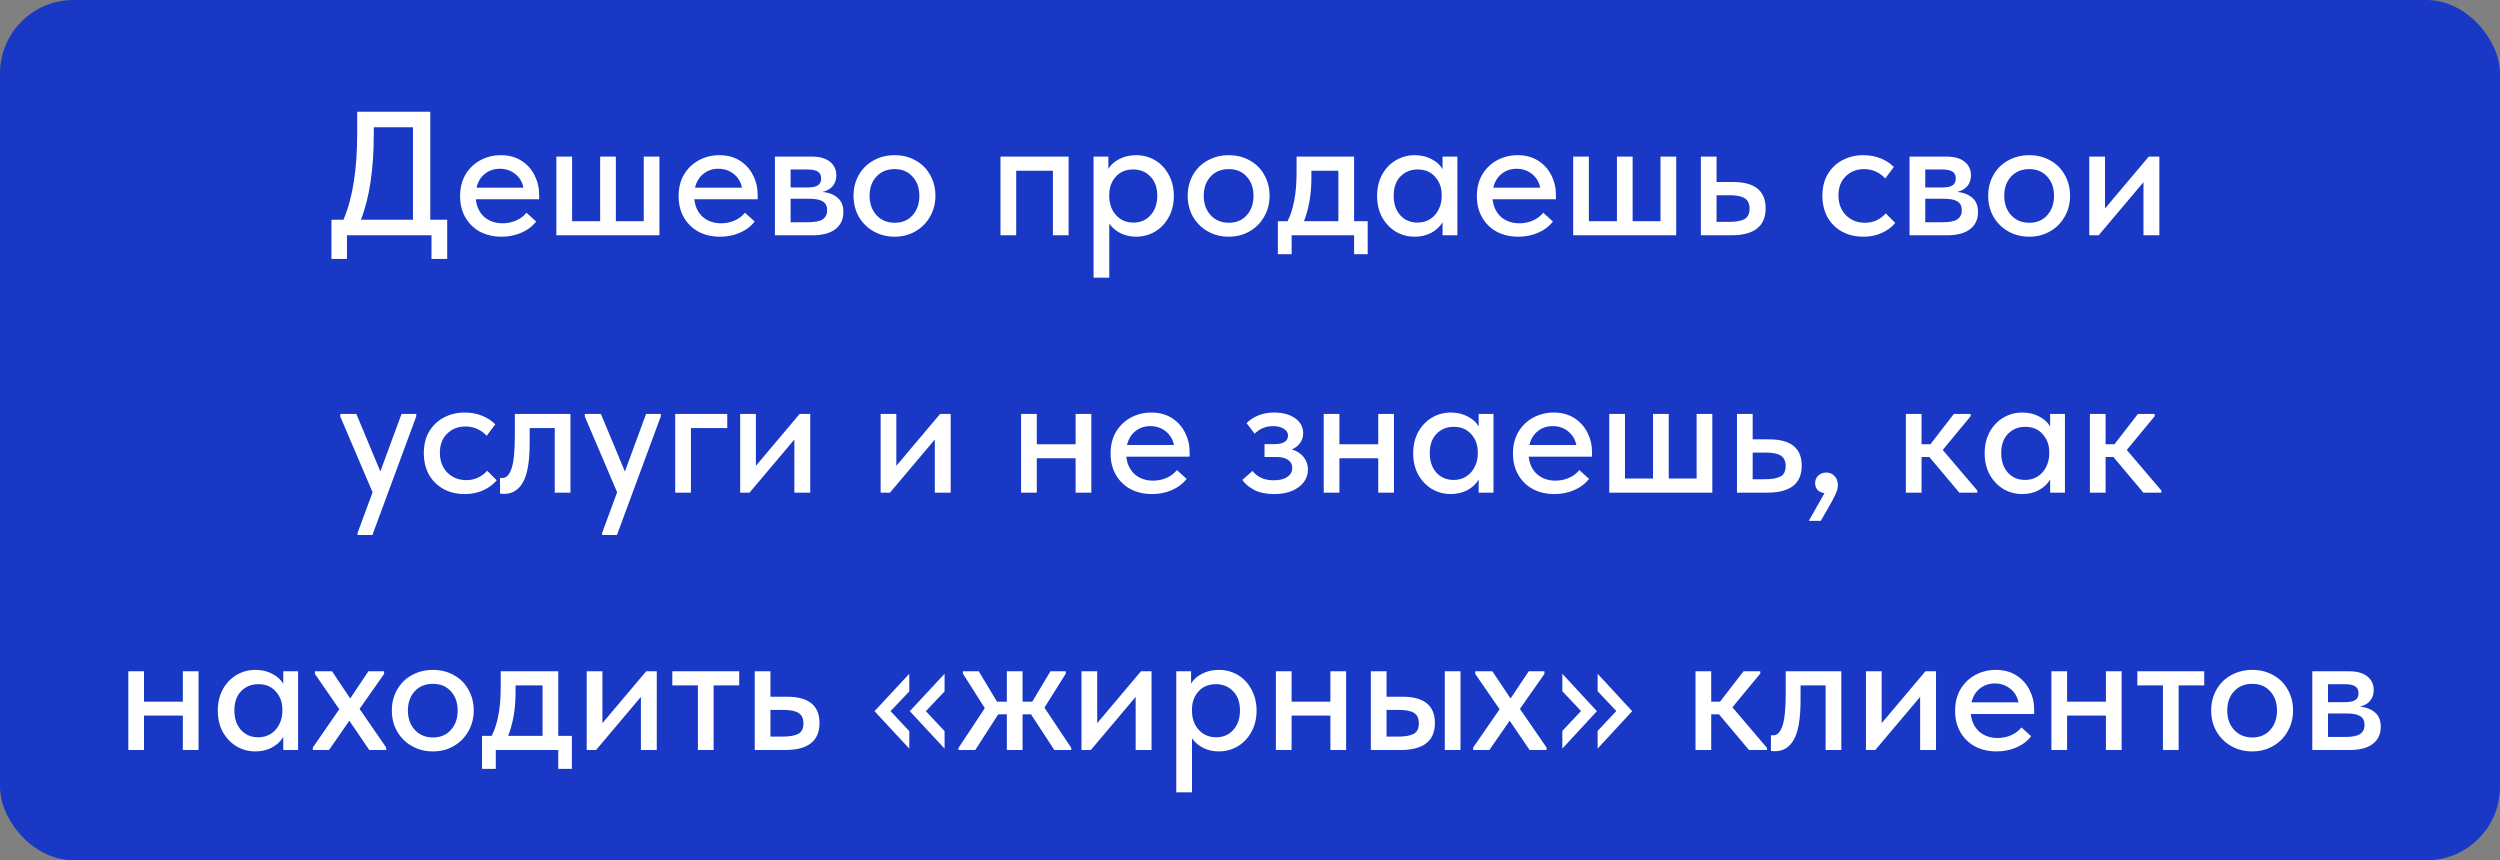
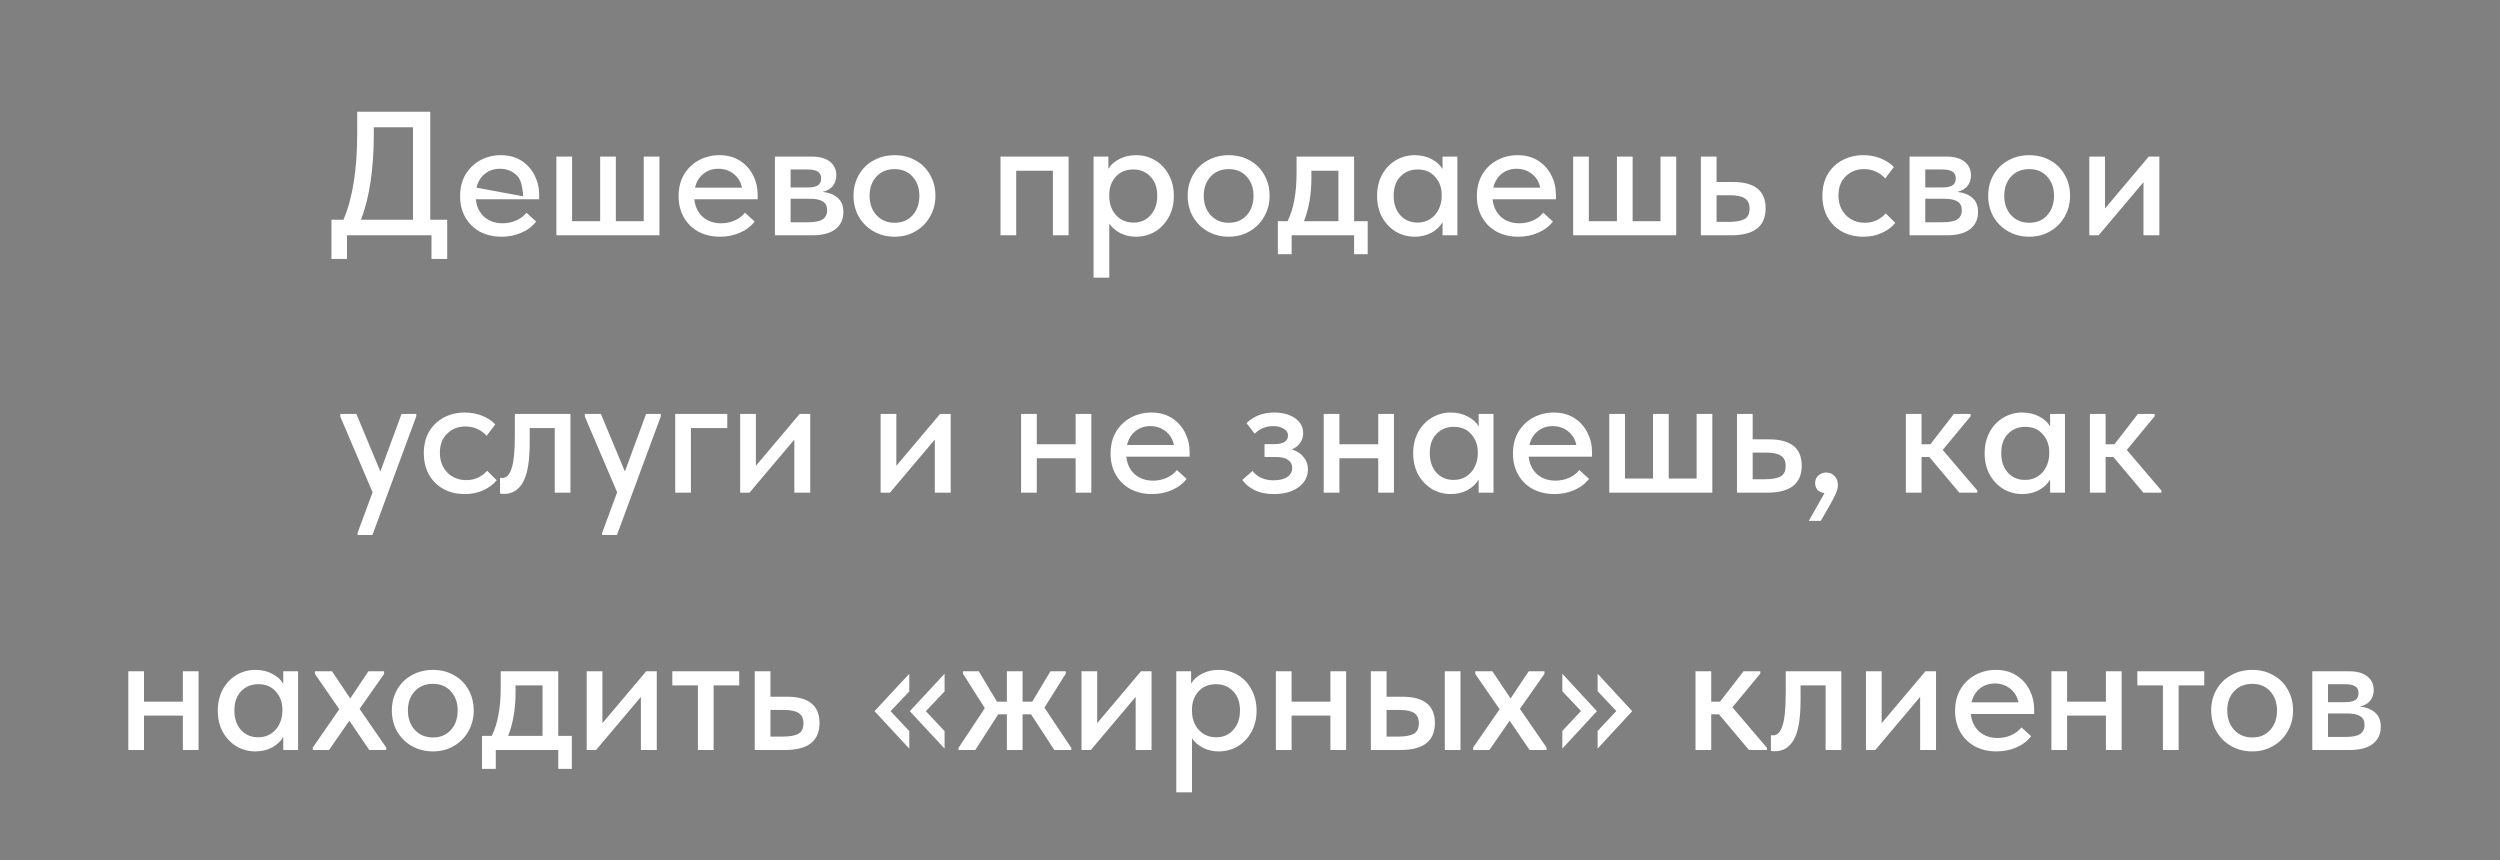
<svg xmlns="http://www.w3.org/2000/svg" width="340" height="117" viewBox="0 0 340 117" fill="none">
  <rect x="0" y="0" width="340" height="117" fill="#808080" stroke="none" />
-   <rect width="340" height="117" rx="10" fill="#1838C5" />
-   <path d="M58.516 29.888H60.82V35.216H58.684V32H47.188V35.216H45.076V29.888H46.708C47.956 26.992 48.58 23.064 48.58 18.104V15.2H58.516V29.888ZM50.836 18.176C50.836 20.576 50.692 22.736 50.404 24.656C50.132 26.576 49.692 28.32 49.084 29.888H56.164V17.312H50.836V18.176ZM73.325 27.104H64.709C64.821 28.112 65.205 28.912 65.861 29.504C66.533 30.08 67.365 30.368 68.357 30.368C69.013 30.368 69.629 30.24 70.205 29.984C70.781 29.728 71.245 29.376 71.597 28.928L72.917 30.128C72.389 30.8 71.709 31.312 70.877 31.664C70.061 32.016 69.173 32.192 68.213 32.192C67.125 32.192 66.149 31.968 65.285 31.52C64.437 31.056 63.773 30.408 63.293 29.576C62.813 28.744 62.573 27.776 62.573 26.672C62.573 25.536 62.821 24.552 63.317 23.72C63.829 22.872 64.509 22.224 65.357 21.776C66.205 21.328 67.125 21.104 68.117 21.104C69.189 21.104 70.117 21.352 70.901 21.848C71.685 22.344 72.285 23.008 72.701 23.84C73.117 24.656 73.325 25.544 73.325 26.504V27.104ZM64.805 25.52H71.189C71.045 24.768 70.677 24.152 70.085 23.672C69.493 23.192 68.789 22.952 67.973 22.952C67.189 22.952 66.509 23.184 65.933 23.648C65.373 24.096 64.997 24.72 64.805 25.52ZM83.756 30.08H87.548V21.296H89.684V32H75.668V21.296H77.804V30.08H81.62V21.296H83.756V30.08ZM103.043 27.104H94.427C94.54 28.112 94.924 28.912 95.579 29.504C96.251 30.08 97.084 30.368 98.076 30.368C98.731 30.368 99.347 30.24 99.924 29.984C100.499 29.728 100.963 29.376 101.315 28.928L102.635 30.128C102.107 30.8 101.427 31.312 100.595 31.664C99.779 32.016 98.891 32.192 97.931 32.192C96.844 32.192 95.868 31.968 95.004 31.52C94.156 31.056 93.492 30.408 93.011 29.576C92.531 28.744 92.291 27.776 92.291 26.672C92.291 25.536 92.54 24.552 93.035 23.72C93.547 22.872 94.228 22.224 95.076 21.776C95.924 21.328 96.844 21.104 97.835 21.104C98.907 21.104 99.835 21.352 100.619 21.848C101.403 22.344 102.003 23.008 102.419 23.84C102.835 24.656 103.043 25.544 103.043 26.504V27.104ZM94.523 25.52H100.907C100.763 24.768 100.395 24.152 99.803 23.672C99.212 23.192 98.507 22.952 97.692 22.952C96.907 22.952 96.228 23.184 95.651 23.648C95.091 24.096 94.716 24.72 94.523 25.52ZM114.699 28.832C114.699 29.84 114.331 30.624 113.595 31.184C112.875 31.728 111.835 32 110.475 32H105.387V21.296H110.403C111.475 21.296 112.299 21.528 112.875 21.992C113.451 22.456 113.739 23.072 113.739 23.84C113.739 24.432 113.571 24.928 113.235 25.328C112.899 25.712 112.443 25.968 111.867 26.096C112.747 26.192 113.435 26.464 113.931 26.912C114.443 27.344 114.699 27.984 114.699 28.832ZM109.779 23.048H107.523V25.496H109.803C110.427 25.496 110.891 25.408 111.195 25.232C111.515 25.04 111.675 24.72 111.675 24.272C111.675 23.84 111.523 23.528 111.219 23.336C110.915 23.144 110.435 23.048 109.779 23.048ZM109.923 30.224C110.819 30.224 111.467 30.096 111.867 29.84C112.283 29.568 112.491 29.152 112.491 28.592C112.491 28.032 112.291 27.632 111.891 27.392C111.507 27.152 110.915 27.032 110.115 27.032H107.523V30.224H109.923ZM116.081 26.624C116.081 25.568 116.321 24.624 116.801 23.792C117.281 22.944 117.945 22.288 118.793 21.824C119.657 21.344 120.617 21.104 121.673 21.104C122.729 21.104 123.681 21.344 124.529 21.824C125.377 22.288 126.033 22.944 126.497 23.792C126.977 24.624 127.217 25.568 127.217 26.624C127.217 27.68 126.969 28.632 126.473 29.48C125.993 30.328 125.329 30.992 124.481 31.472C123.649 31.952 122.713 32.192 121.673 32.192C120.617 32.192 119.665 31.952 118.817 31.472C117.969 30.992 117.297 30.328 116.801 29.48C116.321 28.632 116.081 27.68 116.081 26.624ZM125.033 26.624C125.033 25.552 124.721 24.68 124.097 24.008C123.489 23.336 122.681 23 121.673 23C120.649 23 119.825 23.336 119.201 24.008C118.577 24.68 118.265 25.552 118.265 26.624C118.265 27.696 118.577 28.576 119.201 29.264C119.841 29.952 120.665 30.296 121.673 30.296C122.681 30.296 123.489 29.96 124.097 29.288C124.721 28.6 125.033 27.712 125.033 26.624ZM138.203 32H136.067V21.296H145.331V32H143.195V23.216H138.203V32ZM159.644 26.648C159.644 27.752 159.404 28.728 158.924 29.576C158.46 30.408 157.836 31.056 157.052 31.52C156.268 31.968 155.42 32.192 154.508 32.192C153.74 32.192 153.028 32.032 152.372 31.712C151.732 31.376 151.228 30.944 150.86 30.416V37.76H148.724V21.296H150.74V22.976C151.028 22.448 151.508 22.008 152.18 21.656C152.852 21.288 153.628 21.104 154.508 21.104C155.452 21.104 156.316 21.336 157.1 21.8C157.884 22.264 158.5 22.92 158.948 23.768C159.412 24.6 159.644 25.56 159.644 26.648ZM157.388 26.624C157.388 25.504 157.076 24.632 156.452 24.008C155.844 23.368 155.068 23.048 154.124 23.048C153.116 23.048 152.316 23.384 151.724 24.056C151.148 24.712 150.86 25.52 150.86 26.48V26.72C150.86 27.344 150.988 27.928 151.244 28.472C151.516 29.016 151.9 29.456 152.396 29.792C152.908 30.112 153.492 30.272 154.148 30.272C155.108 30.272 155.884 29.936 156.476 29.264C157.084 28.592 157.388 27.712 157.388 26.624ZM161.526 26.624C161.526 25.568 161.766 24.624 162.246 23.792C162.726 22.944 163.39 22.288 164.238 21.824C165.102 21.344 166.062 21.104 167.118 21.104C168.174 21.104 169.126 21.344 169.974 21.824C170.822 22.288 171.478 22.944 171.942 23.792C172.422 24.624 172.662 25.568 172.662 26.624C172.662 27.68 172.414 28.632 171.918 29.48C171.438 30.328 170.774 30.992 169.926 31.472C169.094 31.952 168.158 32.192 167.118 32.192C166.062 32.192 165.11 31.952 164.262 31.472C163.414 30.992 162.742 30.328 162.246 29.48C161.766 28.632 161.526 27.68 161.526 26.624ZM170.478 26.624C170.478 25.552 170.166 24.68 169.542 24.008C168.934 23.336 168.126 23 167.118 23C166.094 23 165.27 23.336 164.646 24.008C164.022 24.68 163.71 25.552 163.71 26.624C163.71 27.696 164.022 28.576 164.646 29.264C165.286 29.952 166.11 30.296 167.118 30.296C168.126 30.296 168.934 29.96 169.542 29.288C170.166 28.6 170.478 27.712 170.478 26.624ZM184.158 30.08H186.006V34.568H184.158V32H175.662V34.568H173.79V30.08H175.11C175.526 29.248 175.83 28.296 176.022 27.224C176.23 26.152 176.334 24.88 176.334 23.408V21.296H184.158V30.08ZM178.35 24.2C178.35 26.408 178.014 28.368 177.342 30.08H182.022V23.216H178.35V24.2ZM196.188 21.296H198.204V32H196.188V30.224C195.836 30.816 195.324 31.296 194.652 31.664C193.98 32.016 193.228 32.192 192.396 32.192C191.484 32.192 190.636 31.968 189.852 31.52C189.084 31.056 188.46 30.408 187.98 29.576C187.516 28.728 187.284 27.752 187.284 26.648C187.284 25.56 187.508 24.6 187.956 23.768C188.42 22.92 189.044 22.264 189.828 21.8C190.612 21.336 191.468 21.104 192.396 21.104C193.276 21.104 194.052 21.288 194.724 21.656C195.396 22.008 195.884 22.456 196.188 23V21.296ZM196.068 26.72V26.48C196.068 25.52 195.772 24.712 195.18 24.056C194.604 23.384 193.812 23.048 192.804 23.048C191.86 23.048 191.076 23.368 190.452 24.008C189.844 24.632 189.54 25.504 189.54 26.624C189.54 27.712 189.836 28.592 190.428 29.264C191.036 29.936 191.82 30.272 192.78 30.272C193.436 30.272 194.012 30.112 194.508 29.792C195.02 29.456 195.404 29.016 195.66 28.472C195.932 27.928 196.068 27.344 196.068 26.72ZM211.606 27.104H202.99C203.102 28.112 203.486 28.912 204.142 29.504C204.814 30.08 205.646 30.368 206.638 30.368C207.294 30.368 207.91 30.24 208.486 29.984C209.062 29.728 209.526 29.376 209.878 28.928L211.198 30.128C210.67 30.8 209.99 31.312 209.158 31.664C208.342 32.016 207.454 32.192 206.494 32.192C205.406 32.192 204.43 31.968 203.566 31.52C202.718 31.056 202.054 30.408 201.574 29.576C201.094 28.744 200.854 27.776 200.854 26.672C200.854 25.536 201.102 24.552 201.598 23.72C202.11 22.872 202.79 22.224 203.638 21.776C204.486 21.328 205.406 21.104 206.398 21.104C207.47 21.104 208.398 21.352 209.182 21.848C209.966 22.344 210.566 23.008 210.982 23.84C211.398 24.656 211.606 25.544 211.606 26.504V27.104ZM203.086 25.52H209.47C209.326 24.768 208.958 24.152 208.366 23.672C207.774 23.192 207.07 22.952 206.254 22.952C205.47 22.952 204.79 23.184 204.214 23.648C203.654 24.096 203.278 24.72 203.086 25.52ZM222.038 30.08H225.83V21.296H227.966V32H213.95V21.296H216.086V30.08H219.902V21.296H222.038V30.08ZM231.317 32V21.296H233.453V24.752H235.685C238.645 24.752 240.125 25.944 240.125 28.328C240.125 30.776 238.565 32 235.445 32H231.317ZM235.133 30.176C236.045 30.176 236.741 30.056 237.221 29.816C237.701 29.56 237.941 29.08 237.941 28.376C237.941 27.704 237.717 27.232 237.269 26.96C236.837 26.688 236.173 26.552 235.277 26.552H233.453V30.176H235.133ZM247.846 26.624C247.846 25.504 248.086 24.528 248.566 23.696C249.062 22.864 249.734 22.224 250.582 21.776C251.43 21.328 252.374 21.104 253.414 21.104C254.262 21.104 255.046 21.248 255.766 21.536C256.486 21.824 257.086 22.216 257.566 22.712L256.39 24.272C256.038 23.872 255.614 23.56 255.118 23.336C254.622 23.112 254.086 23 253.51 23C252.502 23 251.67 23.328 251.014 23.984C250.358 24.624 250.03 25.488 250.03 26.576C250.03 27.664 250.366 28.56 251.038 29.264C251.726 29.952 252.59 30.296 253.63 30.296C254.206 30.296 254.734 30.184 255.214 29.96C255.71 29.72 256.126 29.408 256.462 29.024L257.758 30.32C257.278 30.896 256.662 31.352 255.91 31.688C255.174 32.024 254.342 32.192 253.414 32.192C252.294 32.192 251.31 31.952 250.462 31.472C249.63 30.992 248.982 30.336 248.518 29.504C248.07 28.656 247.846 27.696 247.846 26.624ZM269.012 28.832C269.012 29.84 268.644 30.624 267.908 31.184C267.188 31.728 266.148 32 264.788 32H259.7V21.296H264.716C265.788 21.296 266.612 21.528 267.188 21.992C267.764 22.456 268.052 23.072 268.052 23.84C268.052 24.432 267.884 24.928 267.548 25.328C267.212 25.712 266.756 25.968 266.18 26.096C267.06 26.192 267.748 26.464 268.244 26.912C268.756 27.344 269.012 27.984 269.012 28.832ZM264.092 23.048H261.836V25.496H264.116C264.74 25.496 265.204 25.408 265.508 25.232C265.828 25.04 265.988 24.72 265.988 24.272C265.988 23.84 265.836 23.528 265.532 23.336C265.228 23.144 264.748 23.048 264.092 23.048ZM264.236 30.224C265.132 30.224 265.78 30.096 266.18 29.84C266.596 29.568 266.804 29.152 266.804 28.592C266.804 28.032 266.604 27.632 266.204 27.392C265.82 27.152 265.228 27.032 264.428 27.032H261.836V30.224H264.236ZM270.393 26.624C270.393 25.568 270.633 24.624 271.113 23.792C271.593 22.944 272.257 22.288 273.105 21.824C273.969 21.344 274.929 21.104 275.985 21.104C277.041 21.104 277.993 21.344 278.841 21.824C279.689 22.288 280.345 22.944 280.809 23.792C281.289 24.624 281.529 25.568 281.529 26.624C281.529 27.68 281.281 28.632 280.785 29.48C280.305 30.328 279.641 30.992 278.793 31.472C277.961 31.952 277.025 32.192 275.985 32.192C274.929 32.192 273.977 31.952 273.129 31.472C272.281 30.992 271.609 30.328 271.113 29.48C270.633 28.632 270.393 27.68 270.393 26.624ZM279.345 26.624C279.345 25.552 279.033 24.68 278.409 24.008C277.801 23.336 276.993 23 275.985 23C274.961 23 274.137 23.336 273.513 24.008C272.889 24.68 272.577 25.552 272.577 26.624C272.577 27.696 272.889 28.576 273.513 29.264C274.153 29.952 274.977 30.296 275.985 30.296C276.993 30.296 277.801 29.96 278.409 29.288C279.033 28.6 279.345 27.712 279.345 26.624ZM286.281 28.352L292.233 21.296H293.673V32H291.513V24.776L285.417 32H284.145V21.296H286.281V28.352ZM51.728 64.12L54.608 56.296H56.624L56.6 56.656L50.648 72.76H48.632V72.472L50.672 66.952L46.28 56.656V56.296H48.464L51.728 64.12ZM57.639 61.624C57.639 60.504 57.879 59.528 58.359 58.696C58.855 57.864 59.527 57.224 60.375 56.776C61.223 56.328 62.167 56.104 63.207 56.104C64.055 56.104 64.839 56.248 65.559 56.536C66.279 56.824 66.879 57.216 67.359 57.712L66.183 59.272C65.831 58.872 65.407 58.56 64.911 58.336C64.415 58.112 63.879 58 63.303 58C62.295 58 61.463 58.328 60.807 58.984C60.151 59.624 59.823 60.488 59.823 61.576C59.823 62.664 60.159 63.56 60.831 64.264C61.519 64.952 62.383 65.296 63.423 65.296C63.999 65.296 64.527 65.184 65.007 64.96C65.503 64.72 65.919 64.408 66.255 64.024L67.551 65.32C67.071 65.896 66.455 66.352 65.703 66.688C64.967 67.024 64.135 67.192 63.207 67.192C62.087 67.192 61.103 66.952 60.255 66.472C59.423 65.992 58.775 65.336 58.311 64.504C57.863 63.656 57.639 62.696 57.639 61.624ZM68.004 67.12V64.984C68.085 65 68.189 65.008 68.317 65.008C68.861 65.008 69.276 64.584 69.564 63.736C69.868 62.888 70.02 61.368 70.02 59.176V56.296H77.581V67H75.445V58.216H72.037V60.208C72.037 62.736 71.733 64.528 71.124 65.584C70.532 66.64 69.677 67.168 68.556 67.168C68.349 67.168 68.165 67.152 68.004 67.12ZM84.986 64.12L87.866 56.296H89.882L89.858 56.656L83.906 72.76H81.89V72.472L83.93 66.952L79.538 56.656V56.296H81.722L84.986 64.12ZM93.964 67H91.828V56.296H98.908V58.216H93.964V67ZM102.8 63.352L108.752 56.296H110.192V67H108.032V59.776L101.936 67H100.664V56.296H102.8V63.352ZM121.902 63.352L127.854 56.296H129.294V67H127.134V59.776L121.038 67H119.766V56.296H121.902V63.352ZM146.284 56.296H148.42V67H146.284V62.32H141.004V67H138.868V56.296H141.004V60.424H146.284V56.296ZM161.79 62.104H153.174C153.286 63.112 153.67 63.912 154.326 64.504C154.998 65.08 155.83 65.368 156.822 65.368C157.478 65.368 158.094 65.24 158.67 64.984C159.246 64.728 159.71 64.376 160.062 63.928L161.382 65.128C160.854 65.8 160.174 66.312 159.342 66.664C158.526 67.016 157.638 67.192 156.678 67.192C155.59 67.192 154.614 66.968 153.75 66.52C152.902 66.056 152.238 65.408 151.758 64.576C151.278 63.744 151.038 62.776 151.038 61.672C151.038 60.536 151.286 59.552 151.782 58.72C152.294 57.872 152.974 57.224 153.822 56.776C154.67 56.328 155.59 56.104 156.582 56.104C157.654 56.104 158.582 56.352 159.366 56.848C160.15 57.344 160.75 58.008 161.166 58.84C161.582 59.656 161.79 60.544 161.79 61.504V62.104ZM153.27 60.52H159.654C159.51 59.768 159.142 59.152 158.55 58.672C157.958 58.192 157.254 57.952 156.438 57.952C155.654 57.952 154.974 58.184 154.398 58.648C153.838 59.096 153.462 59.72 153.27 60.52ZM177.88 63.856C177.88 64.48 177.696 65.048 177.328 65.56C176.96 66.056 176.424 66.456 175.72 66.76C175.032 67.048 174.224 67.192 173.296 67.192C172.208 67.192 171.304 67.008 170.584 66.64C169.864 66.256 169.32 65.8 168.952 65.272L170.344 64.048C171 64.896 171.96 65.32 173.224 65.32C174.024 65.32 174.64 65.168 175.072 64.864C175.52 64.56 175.743 64.144 175.743 63.616C175.743 63.168 175.56 62.816 175.192 62.56C174.84 62.288 174.296 62.152 173.56 62.152H171.976V60.4H173.296C174.544 60.4 175.168 60.008 175.168 59.224C175.168 58.84 174.976 58.536 174.592 58.312C174.224 58.072 173.744 57.952 173.152 57.952C172.16 57.952 171.32 58.296 170.632 58.984L169.528 57.544C170.52 56.584 171.768 56.104 173.272 56.104C174.472 56.104 175.432 56.368 176.152 56.896C176.872 57.408 177.232 58.08 177.232 58.912C177.232 59.408 177.096 59.848 176.824 60.232C176.552 60.616 176.176 60.912 175.696 61.12C176.4 61.344 176.936 61.696 177.304 62.176C177.688 62.656 177.88 63.216 177.88 63.856ZM187.44 56.296H189.576V67H187.44V62.32H182.16V67H180.024V56.296H182.16V60.424H187.44V56.296ZM201.098 56.296H203.114V67H201.098V65.224C200.746 65.816 200.234 66.296 199.562 66.664C198.89 67.016 198.138 67.192 197.306 67.192C196.394 67.192 195.546 66.968 194.762 66.52C193.994 66.056 193.37 65.408 192.89 64.576C192.426 63.728 192.194 62.752 192.194 61.648C192.194 60.56 192.418 59.6 192.866 58.768C193.33 57.92 193.954 57.264 194.738 56.8C195.522 56.336 196.378 56.104 197.306 56.104C198.186 56.104 198.962 56.288 199.634 56.656C200.306 57.008 200.794 57.456 201.098 58V56.296ZM200.978 61.72V61.48C200.978 60.52 200.682 59.712 200.09 59.056C199.514 58.384 198.722 58.048 197.714 58.048C196.77 58.048 195.986 58.368 195.362 59.008C194.754 59.632 194.45 60.504 194.45 61.624C194.45 62.712 194.746 63.592 195.338 64.264C195.946 64.936 196.73 65.272 197.69 65.272C198.346 65.272 198.922 65.112 199.418 64.792C199.93 64.456 200.314 64.016 200.57 63.472C200.842 62.928 200.978 62.344 200.978 61.72ZM216.516 62.104H207.9C208.012 63.112 208.396 63.912 209.052 64.504C209.724 65.08 210.556 65.368 211.548 65.368C212.204 65.368 212.82 65.24 213.396 64.984C213.972 64.728 214.436 64.376 214.788 63.928L216.108 65.128C215.58 65.8 214.9 66.312 214.068 66.664C213.252 67.016 212.364 67.192 211.404 67.192C210.316 67.192 209.34 66.968 208.476 66.52C207.628 66.056 206.964 65.408 206.484 64.576C206.004 63.744 205.764 62.776 205.764 61.672C205.764 60.536 206.012 59.552 206.508 58.72C207.02 57.872 207.7 57.224 208.548 56.776C209.396 56.328 210.316 56.104 211.308 56.104C212.38 56.104 213.308 56.352 214.092 56.848C214.876 57.344 215.476 58.008 215.892 58.84C216.308 59.656 216.516 60.544 216.516 61.504V62.104ZM207.996 60.52H214.38C214.236 59.768 213.868 59.152 213.276 58.672C212.684 58.192 211.98 57.952 211.164 57.952C210.38 57.952 209.7 58.184 209.124 58.648C208.564 59.096 208.188 59.72 207.996 60.52ZM226.948 65.08H230.74V56.296H232.876V67H218.86V56.296H220.996V65.08H224.812V56.296H226.948V65.08ZM236.227 67V56.296H238.363V59.752H240.595C243.555 59.752 245.035 60.944 245.035 63.328C245.035 65.776 243.475 67 240.355 67H236.227ZM240.043 65.176C240.955 65.176 241.651 65.056 242.131 64.816C242.611 64.56 242.851 64.08 242.851 63.376C242.851 62.704 242.627 62.232 242.179 61.96C241.747 61.688 241.083 61.552 240.187 61.552H238.363V65.176H240.043ZM249.954 66.016C249.954 66.336 249.85 66.728 249.642 67.192C249.434 67.656 249.098 68.288 248.634 69.088L247.626 70.84H245.994L248.13 67.072C247.714 67.008 247.394 66.856 247.17 66.616C246.962 66.36 246.858 66.056 246.858 65.704C246.858 65.288 247.002 64.944 247.29 64.672C247.594 64.4 247.954 64.264 248.37 64.264C248.834 64.264 249.21 64.424 249.498 64.744C249.802 65.048 249.954 65.472 249.954 66.016ZM268.004 56.608L264.212 61.192L268.916 66.712V67H266.468L262.388 62.152H261.332V67H259.196V56.296H261.332V60.424H262.532L265.724 56.296H268.004V56.608ZM278.817 56.296H280.833V67H278.817V65.224C278.465 65.816 277.953 66.296 277.281 66.664C276.609 67.016 275.857 67.192 275.025 67.192C274.113 67.192 273.265 66.968 272.481 66.52C271.713 66.056 271.089 65.408 270.609 64.576C270.145 63.728 269.913 62.752 269.913 61.648C269.913 60.56 270.137 59.6 270.585 58.768C271.049 57.92 271.673 57.264 272.457 56.8C273.241 56.336 274.097 56.104 275.025 56.104C275.905 56.104 276.681 56.288 277.353 56.656C278.025 57.008 278.513 57.456 278.817 58V56.296ZM278.697 61.72V61.48C278.697 60.52 278.401 59.712 277.809 59.056C277.233 58.384 276.441 58.048 275.433 58.048C274.489 58.048 273.705 58.368 273.081 59.008C272.473 59.632 272.169 60.504 272.169 61.624C272.169 62.712 272.465 63.592 273.057 64.264C273.665 64.936 274.449 65.272 275.409 65.272C276.065 65.272 276.641 65.112 277.137 64.792C277.649 64.456 278.033 64.016 278.289 63.472C278.561 62.928 278.697 62.344 278.697 61.72ZM293.035 56.608L289.243 61.192L293.947 66.712V67H291.499L287.419 62.152H286.363V67H284.227V56.296H286.363V60.424H287.563L290.755 56.296H293.035V56.608ZM24.866 91.296H27.002V102H24.866V97.32H19.585V102H17.45V91.296H19.585V95.424H24.866V91.296ZM38.524 91.296H40.54V102H38.524V100.224C38.172 100.816 37.66 101.296 36.988 101.664C36.316 102.016 35.564 102.192 34.732 102.192C33.82 102.192 32.972 101.968 32.188 101.52C31.42 101.056 30.796 100.408 30.316 99.576C29.852 98.728 29.62 97.752 29.62 96.648C29.62 95.56 29.844 94.6 30.292 93.768C30.756 92.92 31.38 92.264 32.164 91.8C32.948 91.336 33.804 91.104 34.732 91.104C35.612 91.104 36.388 91.288 37.06 91.656C37.732 92.008 38.22 92.456 38.524 93V91.296ZM38.404 96.72V96.48C38.404 95.52 38.108 94.712 37.516 94.056C36.94 93.384 36.148 93.048 35.14 93.048C34.196 93.048 33.412 93.368 32.788 94.008C32.18 94.632 31.876 95.504 31.876 96.624C31.876 97.712 32.172 98.592 32.764 99.264C33.372 99.936 34.156 100.272 35.116 100.272C35.772 100.272 36.348 100.112 36.844 99.792C37.356 99.456 37.74 99.016 37.996 98.472C38.268 97.928 38.404 97.344 38.404 96.72ZM52.238 91.656L48.902 96.408L52.526 101.664V102H50.222L47.51 98.016L44.75 102H42.542V101.664L46.142 96.456L42.83 91.656V91.296H45.158L47.63 94.992L50.102 91.296H52.238V91.656ZM53.291 96.624C53.291 95.568 53.532 94.624 54.011 93.792C54.492 92.944 55.156 92.288 56.004 91.824C56.867 91.344 57.828 91.104 58.883 91.104C59.94 91.104 60.892 91.344 61.739 91.824C62.587 92.288 63.243 92.944 63.708 93.792C64.188 94.624 64.427 95.568 64.427 96.624C64.427 97.68 64.18 98.632 63.684 99.48C63.203 100.328 62.539 100.992 61.691 101.472C60.859 101.952 59.923 102.192 58.883 102.192C57.828 102.192 56.876 101.952 56.028 101.472C55.179 100.992 54.508 100.328 54.011 99.48C53.532 98.632 53.291 97.68 53.291 96.624ZM62.243 96.624C62.243 95.552 61.931 94.68 61.307 94.008C60.7 93.336 59.892 93 58.883 93C57.859 93 57.035 93.336 56.411 94.008C55.788 94.68 55.475 95.552 55.475 96.624C55.475 97.696 55.788 98.576 56.411 99.264C57.051 99.952 57.876 100.296 58.883 100.296C59.892 100.296 60.7 99.96 61.307 99.288C61.931 98.6 62.243 97.712 62.243 96.624ZM75.923 100.08H77.771V104.568H75.923V102H67.427V104.568H65.555V100.08H66.875C67.291 99.248 67.595 98.296 67.787 97.224C67.995 96.152 68.099 94.88 68.099 93.408V91.296H75.923V100.08ZM70.115 94.2C70.115 96.408 69.779 98.368 69.107 100.08H73.787V93.216H70.115V94.2ZM81.929 98.352L87.881 91.296H89.321V102H87.161V94.776L81.065 102H79.793V91.296H81.929V98.352ZM97.052 102H94.916V93.216H91.436V91.296H100.532V93.216H97.052V102ZM102.645 102V91.296H104.781V94.752H107.013C109.973 94.752 111.453 95.944 111.453 98.328C111.453 100.776 109.893 102 106.773 102H102.645ZM106.461 100.176C107.373 100.176 108.069 100.056 108.549 99.816C109.029 99.56 109.269 99.08 109.269 98.376C109.269 97.704 109.045 97.232 108.597 96.96C108.165 96.688 107.501 96.552 106.605 96.552H104.781V100.176H106.461ZM123.734 96.72L128.462 91.632V94.032L125.918 96.72L128.462 99.432V101.808L123.734 96.72ZM118.934 96.72L123.662 91.632V94.032L121.118 96.72L123.662 99.432V101.808L118.934 96.72ZM144.949 91.608L142.045 96.24L145.693 101.712V102H143.389L140.221 97.152H139.069V102H136.933V97.152H135.757L132.637 102H130.357V101.712L133.933 96.312L130.957 91.608V91.296H133.117L135.589 95.424H136.933V91.296H139.069V95.424H140.389L142.861 91.296H144.949V91.608ZM149.218 98.352L155.17 91.296H156.61V102H154.45V94.776L148.354 102H147.082V91.296H149.218V98.352ZM170.894 96.648C170.894 97.752 170.654 98.728 170.174 99.576C169.71 100.408 169.086 101.056 168.302 101.52C167.518 101.968 166.67 102.192 165.758 102.192C164.99 102.192 164.278 102.032 163.622 101.712C162.982 101.376 162.478 100.944 162.11 100.416V107.76H159.974V91.296H161.99V92.976C162.278 92.448 162.758 92.008 163.43 91.656C164.102 91.288 164.878 91.104 165.758 91.104C166.702 91.104 167.566 91.336 168.35 91.8C169.134 92.264 169.75 92.92 170.198 93.768C170.662 94.6 170.894 95.56 170.894 96.648ZM168.638 96.624C168.638 95.504 168.326 94.632 167.702 94.008C167.094 93.368 166.318 93.048 165.374 93.048C164.366 93.048 163.566 93.384 162.974 94.056C162.398 94.712 162.11 95.52 162.11 96.48V96.72C162.11 97.344 162.238 97.928 162.494 98.472C162.766 99.016 163.15 99.456 163.646 99.792C164.158 100.112 164.742 100.272 165.398 100.272C166.358 100.272 167.134 99.936 167.726 99.264C168.334 98.592 168.638 97.712 168.638 96.624ZM180.936 91.296H183.072V102H180.936V97.32H175.656V102H173.52V91.296H175.656V95.424H180.936V91.296ZM190.706 94.752C193.666 94.752 195.146 95.944 195.146 98.328C195.146 100.776 193.586 102 190.466 102H186.434V91.296H188.57V94.752H190.706ZM198.626 102H196.49V91.296H198.626V102ZM190.178 100.176C191.09 100.176 191.778 100.056 192.242 99.816C192.722 99.56 192.962 99.08 192.962 98.376C192.962 97.704 192.746 97.232 192.314 96.96C191.898 96.688 191.242 96.552 190.346 96.552H188.57V100.176H190.178ZM210.043 91.656L206.707 96.408L210.331 101.664V102H208.027L205.315 98.016L202.555 102H200.347V101.664L203.947 96.456L200.635 91.656V91.296H202.963L205.435 94.992L207.907 91.296H210.043V91.656ZM215.021 96.696L212.477 94.008V91.632L217.181 96.72L212.477 101.808V99.408L215.021 96.696ZM217.277 94.008V91.632L221.981 96.72L217.277 101.808V99.408L219.821 96.696L217.277 94.008ZM239.398 91.608L235.606 96.192L240.31 101.712V102H237.862L233.782 97.152H232.726V102H230.59V91.296H232.726V95.424H233.926L237.118 91.296H239.398V91.608ZM240.844 102.12V99.984C240.924 100 241.028 100.008 241.156 100.008C241.7 100.008 242.116 99.584 242.404 98.736C242.708 97.888 242.86 96.368 242.86 94.176V91.296H250.42V102H248.284V93.216H244.876V95.208C244.876 97.736 244.572 99.528 243.964 100.584C243.372 101.64 242.516 102.168 241.396 102.168C241.188 102.168 241.004 102.152 240.844 102.12ZM255.906 98.352L261.858 91.296H263.298V102H261.138V94.776L255.042 102H253.77V91.296H255.906V98.352ZM276.645 97.104H268.029C268.141 98.112 268.525 98.912 269.181 99.504C269.853 100.08 270.685 100.368 271.677 100.368C272.333 100.368 272.949 100.24 273.525 99.984C274.101 99.728 274.565 99.376 274.917 98.928L276.237 100.128C275.709 100.8 275.029 101.312 274.197 101.664C273.381 102.016 272.493 102.192 271.533 102.192C270.445 102.192 269.469 101.968 268.605 101.52C267.757 101.056 267.093 100.408 266.613 99.576C266.133 98.744 265.893 97.776 265.893 96.672C265.893 95.536 266.141 94.552 266.637 93.72C267.149 92.872 267.829 92.224 268.677 91.776C269.525 91.328 270.445 91.104 271.437 91.104C272.509 91.104 273.437 91.352 274.221 91.848C275.005 92.344 275.605 93.008 276.021 93.84C276.437 94.656 276.645 95.544 276.645 96.504V97.104ZM268.125 95.52H274.509C274.365 94.768 273.997 94.152 273.405 93.672C272.813 93.192 272.109 92.952 271.293 92.952C270.509 92.952 269.829 93.184 269.253 93.648C268.693 94.096 268.317 94.72 268.125 95.52ZM286.405 91.296H288.541V102H286.405V97.32H281.125V102H278.989V91.296H281.125V95.424H286.405V91.296ZM296.295 102H294.159V93.216H290.679V91.296H299.775V93.216H296.295V102ZM300.721 96.624C300.721 95.568 300.961 94.624 301.441 93.792C301.921 92.944 302.585 92.288 303.433 91.824C304.297 91.344 305.257 91.104 306.313 91.104C307.369 91.104 308.321 91.344 309.169 91.824C310.017 92.288 310.673 92.944 311.137 93.792C311.617 94.624 311.857 95.568 311.857 96.624C311.857 97.68 311.609 98.632 311.113 99.48C310.633 100.328 309.969 100.992 309.121 101.472C308.289 101.952 307.353 102.192 306.313 102.192C305.257 102.192 304.305 101.952 303.457 101.472C302.609 100.992 301.937 100.328 301.441 99.48C300.961 98.632 300.721 97.68 300.721 96.624ZM309.673 96.624C309.673 95.552 309.361 94.68 308.737 94.008C308.129 93.336 307.321 93 306.313 93C305.289 93 304.465 93.336 303.841 94.008C303.217 94.68 302.905 95.552 302.905 96.624C302.905 97.696 303.217 98.576 303.841 99.264C304.481 99.952 305.305 100.296 306.313 100.296C307.321 100.296 308.129 99.96 308.737 99.288C309.361 98.6 309.673 97.712 309.673 96.624ZM323.785 98.832C323.785 99.84 323.417 100.624 322.681 101.184C321.961 101.728 320.921 102 319.561 102H314.473V91.296H319.489C320.561 91.296 321.385 91.528 321.961 91.992C322.537 92.456 322.825 93.072 322.825 93.84C322.825 94.432 322.657 94.928 322.321 95.328C321.985 95.712 321.529 95.968 320.953 96.096C321.833 96.192 322.521 96.464 323.017 96.912C323.529 97.344 323.785 97.984 323.785 98.832ZM318.865 93.048H316.609V95.496H318.889C319.513 95.496 319.977 95.408 320.281 95.232C320.601 95.04 320.761 94.72 320.761 94.272C320.761 93.84 320.609 93.528 320.305 93.336C320.001 93.144 319.521 93.048 318.865 93.048ZM319.009 100.224C319.905 100.224 320.553 100.096 320.953 99.84C321.369 99.568 321.577 99.152 321.577 98.592C321.577 98.032 321.377 97.632 320.977 97.392C320.593 97.152 320.001 97.032 319.201 97.032H316.609V100.224H319.009Z" fill="white" />
+   <path d="M58.516 29.888H60.82V35.216H58.684V32H47.188V35.216H45.076V29.888H46.708C47.956 26.992 48.58 23.064 48.58 18.104V15.2H58.516V29.888ZM50.836 18.176C50.836 20.576 50.692 22.736 50.404 24.656C50.132 26.576 49.692 28.32 49.084 29.888H56.164V17.312H50.836V18.176ZM73.325 27.104H64.709C64.821 28.112 65.205 28.912 65.861 29.504C66.533 30.08 67.365 30.368 68.357 30.368C69.013 30.368 69.629 30.24 70.205 29.984C70.781 29.728 71.245 29.376 71.597 28.928L72.917 30.128C72.389 30.8 71.709 31.312 70.877 31.664C70.061 32.016 69.173 32.192 68.213 32.192C67.125 32.192 66.149 31.968 65.285 31.52C64.437 31.056 63.773 30.408 63.293 29.576C62.813 28.744 62.573 27.776 62.573 26.672C62.573 25.536 62.821 24.552 63.317 23.72C63.829 22.872 64.509 22.224 65.357 21.776C66.205 21.328 67.125 21.104 68.117 21.104C69.189 21.104 70.117 21.352 70.901 21.848C71.685 22.344 72.285 23.008 72.701 23.84C73.117 24.656 73.325 25.544 73.325 26.504V27.104ZH71.189C71.045 24.768 70.677 24.152 70.085 23.672C69.493 23.192 68.789 22.952 67.973 22.952C67.189 22.952 66.509 23.184 65.933 23.648C65.373 24.096 64.997 24.72 64.805 25.52ZM83.756 30.08H87.548V21.296H89.684V32H75.668V21.296H77.804V30.08H81.62V21.296H83.756V30.08ZM103.043 27.104H94.427C94.54 28.112 94.924 28.912 95.579 29.504C96.251 30.08 97.084 30.368 98.076 30.368C98.731 30.368 99.347 30.24 99.924 29.984C100.499 29.728 100.963 29.376 101.315 28.928L102.635 30.128C102.107 30.8 101.427 31.312 100.595 31.664C99.779 32.016 98.891 32.192 97.931 32.192C96.844 32.192 95.868 31.968 95.004 31.52C94.156 31.056 93.492 30.408 93.011 29.576C92.531 28.744 92.291 27.776 92.291 26.672C92.291 25.536 92.54 24.552 93.035 23.72C93.547 22.872 94.228 22.224 95.076 21.776C95.924 21.328 96.844 21.104 97.835 21.104C98.907 21.104 99.835 21.352 100.619 21.848C101.403 22.344 102.003 23.008 102.419 23.84C102.835 24.656 103.043 25.544 103.043 26.504V27.104ZM94.523 25.52H100.907C100.763 24.768 100.395 24.152 99.803 23.672C99.212 23.192 98.507 22.952 97.692 22.952C96.907 22.952 96.228 23.184 95.651 23.648C95.091 24.096 94.716 24.72 94.523 25.52ZM114.699 28.832C114.699 29.84 114.331 30.624 113.595 31.184C112.875 31.728 111.835 32 110.475 32H105.387V21.296H110.403C111.475 21.296 112.299 21.528 112.875 21.992C113.451 22.456 113.739 23.072 113.739 23.84C113.739 24.432 113.571 24.928 113.235 25.328C112.899 25.712 112.443 25.968 111.867 26.096C112.747 26.192 113.435 26.464 113.931 26.912C114.443 27.344 114.699 27.984 114.699 28.832ZM109.779 23.048H107.523V25.496H109.803C110.427 25.496 110.891 25.408 111.195 25.232C111.515 25.04 111.675 24.72 111.675 24.272C111.675 23.84 111.523 23.528 111.219 23.336C110.915 23.144 110.435 23.048 109.779 23.048ZM109.923 30.224C110.819 30.224 111.467 30.096 111.867 29.84C112.283 29.568 112.491 29.152 112.491 28.592C112.491 28.032 112.291 27.632 111.891 27.392C111.507 27.152 110.915 27.032 110.115 27.032H107.523V30.224H109.923ZM116.081 26.624C116.081 25.568 116.321 24.624 116.801 23.792C117.281 22.944 117.945 22.288 118.793 21.824C119.657 21.344 120.617 21.104 121.673 21.104C122.729 21.104 123.681 21.344 124.529 21.824C125.377 22.288 126.033 22.944 126.497 23.792C126.977 24.624 127.217 25.568 127.217 26.624C127.217 27.68 126.969 28.632 126.473 29.48C125.993 30.328 125.329 30.992 124.481 31.472C123.649 31.952 122.713 32.192 121.673 32.192C120.617 32.192 119.665 31.952 118.817 31.472C117.969 30.992 117.297 30.328 116.801 29.48C116.321 28.632 116.081 27.68 116.081 26.624ZM125.033 26.624C125.033 25.552 124.721 24.68 124.097 24.008C123.489 23.336 122.681 23 121.673 23C120.649 23 119.825 23.336 119.201 24.008C118.577 24.68 118.265 25.552 118.265 26.624C118.265 27.696 118.577 28.576 119.201 29.264C119.841 29.952 120.665 30.296 121.673 30.296C122.681 30.296 123.489 29.96 124.097 29.288C124.721 28.6 125.033 27.712 125.033 26.624ZM138.203 32H136.067V21.296H145.331V32H143.195V23.216H138.203V32ZM159.644 26.648C159.644 27.752 159.404 28.728 158.924 29.576C158.46 30.408 157.836 31.056 157.052 31.52C156.268 31.968 155.42 32.192 154.508 32.192C153.74 32.192 153.028 32.032 152.372 31.712C151.732 31.376 151.228 30.944 150.86 30.416V37.76H148.724V21.296H150.74V22.976C151.028 22.448 151.508 22.008 152.18 21.656C152.852 21.288 153.628 21.104 154.508 21.104C155.452 21.104 156.316 21.336 157.1 21.8C157.884 22.264 158.5 22.92 158.948 23.768C159.412 24.6 159.644 25.56 159.644 26.648ZM157.388 26.624C157.388 25.504 157.076 24.632 156.452 24.008C155.844 23.368 155.068 23.048 154.124 23.048C153.116 23.048 152.316 23.384 151.724 24.056C151.148 24.712 150.86 25.52 150.86 26.48V26.72C150.86 27.344 150.988 27.928 151.244 28.472C151.516 29.016 151.9 29.456 152.396 29.792C152.908 30.112 153.492 30.272 154.148 30.272C155.108 30.272 155.884 29.936 156.476 29.264C157.084 28.592 157.388 27.712 157.388 26.624ZM161.526 26.624C161.526 25.568 161.766 24.624 162.246 23.792C162.726 22.944 163.39 22.288 164.238 21.824C165.102 21.344 166.062 21.104 167.118 21.104C168.174 21.104 169.126 21.344 169.974 21.824C170.822 22.288 171.478 22.944 171.942 23.792C172.422 24.624 172.662 25.568 172.662 26.624C172.662 27.68 172.414 28.632 171.918 29.48C171.438 30.328 170.774 30.992 169.926 31.472C169.094 31.952 168.158 32.192 167.118 32.192C166.062 32.192 165.11 31.952 164.262 31.472C163.414 30.992 162.742 30.328 162.246 29.48C161.766 28.632 161.526 27.68 161.526 26.624ZM170.478 26.624C170.478 25.552 170.166 24.68 169.542 24.008C168.934 23.336 168.126 23 167.118 23C166.094 23 165.27 23.336 164.646 24.008C164.022 24.68 163.71 25.552 163.71 26.624C163.71 27.696 164.022 28.576 164.646 29.264C165.286 29.952 166.11 30.296 167.118 30.296C168.126 30.296 168.934 29.96 169.542 29.288C170.166 28.6 170.478 27.712 170.478 26.624ZM184.158 30.08H186.006V34.568H184.158V32H175.662V34.568H173.79V30.08H175.11C175.526 29.248 175.83 28.296 176.022 27.224C176.23 26.152 176.334 24.88 176.334 23.408V21.296H184.158V30.08ZM178.35 24.2C178.35 26.408 178.014 28.368 177.342 30.08H182.022V23.216H178.35V24.2ZM196.188 21.296H198.204V32H196.188V30.224C195.836 30.816 195.324 31.296 194.652 31.664C193.98 32.016 193.228 32.192 192.396 32.192C191.484 32.192 190.636 31.968 189.852 31.52C189.084 31.056 188.46 30.408 187.98 29.576C187.516 28.728 187.284 27.752 187.284 26.648C187.284 25.56 187.508 24.6 187.956 23.768C188.42 22.92 189.044 22.264 189.828 21.8C190.612 21.336 191.468 21.104 192.396 21.104C193.276 21.104 194.052 21.288 194.724 21.656C195.396 22.008 195.884 22.456 196.188 23V21.296ZM196.068 26.72V26.48C196.068 25.52 195.772 24.712 195.18 24.056C194.604 23.384 193.812 23.048 192.804 23.048C191.86 23.048 191.076 23.368 190.452 24.008C189.844 24.632 189.54 25.504 189.54 26.624C189.54 27.712 189.836 28.592 190.428 29.264C191.036 29.936 191.82 30.272 192.78 30.272C193.436 30.272 194.012 30.112 194.508 29.792C195.02 29.456 195.404 29.016 195.66 28.472C195.932 27.928 196.068 27.344 196.068 26.72ZM211.606 27.104H202.99C203.102 28.112 203.486 28.912 204.142 29.504C204.814 30.08 205.646 30.368 206.638 30.368C207.294 30.368 207.91 30.24 208.486 29.984C209.062 29.728 209.526 29.376 209.878 28.928L211.198 30.128C210.67 30.8 209.99 31.312 209.158 31.664C208.342 32.016 207.454 32.192 206.494 32.192C205.406 32.192 204.43 31.968 203.566 31.52C202.718 31.056 202.054 30.408 201.574 29.576C201.094 28.744 200.854 27.776 200.854 26.672C200.854 25.536 201.102 24.552 201.598 23.72C202.11 22.872 202.79 22.224 203.638 21.776C204.486 21.328 205.406 21.104 206.398 21.104C207.47 21.104 208.398 21.352 209.182 21.848C209.966 22.344 210.566 23.008 210.982 23.84C211.398 24.656 211.606 25.544 211.606 26.504V27.104ZM203.086 25.52H209.47C209.326 24.768 208.958 24.152 208.366 23.672C207.774 23.192 207.07 22.952 206.254 22.952C205.47 22.952 204.79 23.184 204.214 23.648C203.654 24.096 203.278 24.72 203.086 25.52ZM222.038 30.08H225.83V21.296H227.966V32H213.95V21.296H216.086V30.08H219.902V21.296H222.038V30.08ZM231.317 32V21.296H233.453V24.752H235.685C238.645 24.752 240.125 25.944 240.125 28.328C240.125 30.776 238.565 32 235.445 32H231.317ZM235.133 30.176C236.045 30.176 236.741 30.056 237.221 29.816C237.701 29.56 237.941 29.08 237.941 28.376C237.941 27.704 237.717 27.232 237.269 26.96C236.837 26.688 236.173 26.552 235.277 26.552H233.453V30.176H235.133ZM247.846 26.624C247.846 25.504 248.086 24.528 248.566 23.696C249.062 22.864 249.734 22.224 250.582 21.776C251.43 21.328 252.374 21.104 253.414 21.104C254.262 21.104 255.046 21.248 255.766 21.536C256.486 21.824 257.086 22.216 257.566 22.712L256.39 24.272C256.038 23.872 255.614 23.56 255.118 23.336C254.622 23.112 254.086 23 253.51 23C252.502 23 251.67 23.328 251.014 23.984C250.358 24.624 250.03 25.488 250.03 26.576C250.03 27.664 250.366 28.56 251.038 29.264C251.726 29.952 252.59 30.296 253.63 30.296C254.206 30.296 254.734 30.184 255.214 29.96C255.71 29.72 256.126 29.408 256.462 29.024L257.758 30.32C257.278 30.896 256.662 31.352 255.91 31.688C255.174 32.024 254.342 32.192 253.414 32.192C252.294 32.192 251.31 31.952 250.462 31.472C249.63 30.992 248.982 30.336 248.518 29.504C248.07 28.656 247.846 27.696 247.846 26.624ZM269.012 28.832C269.012 29.84 268.644 30.624 267.908 31.184C267.188 31.728 266.148 32 264.788 32H259.7V21.296H264.716C265.788 21.296 266.612 21.528 267.188 21.992C267.764 22.456 268.052 23.072 268.052 23.84C268.052 24.432 267.884 24.928 267.548 25.328C267.212 25.712 266.756 25.968 266.18 26.096C267.06 26.192 267.748 26.464 268.244 26.912C268.756 27.344 269.012 27.984 269.012 28.832ZM264.092 23.048H261.836V25.496H264.116C264.74 25.496 265.204 25.408 265.508 25.232C265.828 25.04 265.988 24.72 265.988 24.272C265.988 23.84 265.836 23.528 265.532 23.336C265.228 23.144 264.748 23.048 264.092 23.048ZM264.236 30.224C265.132 30.224 265.78 30.096 266.18 29.84C266.596 29.568 266.804 29.152 266.804 28.592C266.804 28.032 266.604 27.632 266.204 27.392C265.82 27.152 265.228 27.032 264.428 27.032H261.836V30.224H264.236ZM270.393 26.624C270.393 25.568 270.633 24.624 271.113 23.792C271.593 22.944 272.257 22.288 273.105 21.824C273.969 21.344 274.929 21.104 275.985 21.104C277.041 21.104 277.993 21.344 278.841 21.824C279.689 22.288 280.345 22.944 280.809 23.792C281.289 24.624 281.529 25.568 281.529 26.624C281.529 27.68 281.281 28.632 280.785 29.48C280.305 30.328 279.641 30.992 278.793 31.472C277.961 31.952 277.025 32.192 275.985 32.192C274.929 32.192 273.977 31.952 273.129 31.472C272.281 30.992 271.609 30.328 271.113 29.48C270.633 28.632 270.393 27.68 270.393 26.624ZM279.345 26.624C279.345 25.552 279.033 24.68 278.409 24.008C277.801 23.336 276.993 23 275.985 23C274.961 23 274.137 23.336 273.513 24.008C272.889 24.68 272.577 25.552 272.577 26.624C272.577 27.696 272.889 28.576 273.513 29.264C274.153 29.952 274.977 30.296 275.985 30.296C276.993 30.296 277.801 29.96 278.409 29.288C279.033 28.6 279.345 27.712 279.345 26.624ZM286.281 28.352L292.233 21.296H293.673V32H291.513V24.776L285.417 32H284.145V21.296H286.281V28.352ZM51.728 64.12L54.608 56.296H56.624L56.6 56.656L50.648 72.76H48.632V72.472L50.672 66.952L46.28 56.656V56.296H48.464L51.728 64.12ZM57.639 61.624C57.639 60.504 57.879 59.528 58.359 58.696C58.855 57.864 59.527 57.224 60.375 56.776C61.223 56.328 62.167 56.104 63.207 56.104C64.055 56.104 64.839 56.248 65.559 56.536C66.279 56.824 66.879 57.216 67.359 57.712L66.183 59.272C65.831 58.872 65.407 58.56 64.911 58.336C64.415 58.112 63.879 58 63.303 58C62.295 58 61.463 58.328 60.807 58.984C60.151 59.624 59.823 60.488 59.823 61.576C59.823 62.664 60.159 63.56 60.831 64.264C61.519 64.952 62.383 65.296 63.423 65.296C63.999 65.296 64.527 65.184 65.007 64.96C65.503 64.72 65.919 64.408 66.255 64.024L67.551 65.32C67.071 65.896 66.455 66.352 65.703 66.688C64.967 67.024 64.135 67.192 63.207 67.192C62.087 67.192 61.103 66.952 60.255 66.472C59.423 65.992 58.775 65.336 58.311 64.504C57.863 63.656 57.639 62.696 57.639 61.624ZM68.004 67.12V64.984C68.085 65 68.189 65.008 68.317 65.008C68.861 65.008 69.276 64.584 69.564 63.736C69.868 62.888 70.02 61.368 70.02 59.176V56.296H77.581V67H75.445V58.216H72.037V60.208C72.037 62.736 71.733 64.528 71.124 65.584C70.532 66.64 69.677 67.168 68.556 67.168C68.349 67.168 68.165 67.152 68.004 67.12ZM84.986 64.12L87.866 56.296H89.882L89.858 56.656L83.906 72.76H81.89V72.472L83.93 66.952L79.538 56.656V56.296H81.722L84.986 64.12ZM93.964 67H91.828V56.296H98.908V58.216H93.964V67ZM102.8 63.352L108.752 56.296H110.192V67H108.032V59.776L101.936 67H100.664V56.296H102.8V63.352ZM121.902 63.352L127.854 56.296H129.294V67H127.134V59.776L121.038 67H119.766V56.296H121.902V63.352ZM146.284 56.296H148.42V67H146.284V62.32H141.004V67H138.868V56.296H141.004V60.424H146.284V56.296ZM161.79 62.104H153.174C153.286 63.112 153.67 63.912 154.326 64.504C154.998 65.08 155.83 65.368 156.822 65.368C157.478 65.368 158.094 65.24 158.67 64.984C159.246 64.728 159.71 64.376 160.062 63.928L161.382 65.128C160.854 65.8 160.174 66.312 159.342 66.664C158.526 67.016 157.638 67.192 156.678 67.192C155.59 67.192 154.614 66.968 153.75 66.52C152.902 66.056 152.238 65.408 151.758 64.576C151.278 63.744 151.038 62.776 151.038 61.672C151.038 60.536 151.286 59.552 151.782 58.72C152.294 57.872 152.974 57.224 153.822 56.776C154.67 56.328 155.59 56.104 156.582 56.104C157.654 56.104 158.582 56.352 159.366 56.848C160.15 57.344 160.75 58.008 161.166 58.84C161.582 59.656 161.79 60.544 161.79 61.504V62.104ZM153.27 60.52H159.654C159.51 59.768 159.142 59.152 158.55 58.672C157.958 58.192 157.254 57.952 156.438 57.952C155.654 57.952 154.974 58.184 154.398 58.648C153.838 59.096 153.462 59.72 153.27 60.52ZM177.88 63.856C177.88 64.48 177.696 65.048 177.328 65.56C176.96 66.056 176.424 66.456 175.72 66.76C175.032 67.048 174.224 67.192 173.296 67.192C172.208 67.192 171.304 67.008 170.584 66.64C169.864 66.256 169.32 65.8 168.952 65.272L170.344 64.048C171 64.896 171.96 65.32 173.224 65.32C174.024 65.32 174.64 65.168 175.072 64.864C175.52 64.56 175.743 64.144 175.743 63.616C175.743 63.168 175.56 62.816 175.192 62.56C174.84 62.288 174.296 62.152 173.56 62.152H171.976V60.4H173.296C174.544 60.4 175.168 60.008 175.168 59.224C175.168 58.84 174.976 58.536 174.592 58.312C174.224 58.072 173.744 57.952 173.152 57.952C172.16 57.952 171.32 58.296 170.632 58.984L169.528 57.544C170.52 56.584 171.768 56.104 173.272 56.104C174.472 56.104 175.432 56.368 176.152 56.896C176.872 57.408 177.232 58.08 177.232 58.912C177.232 59.408 177.096 59.848 176.824 60.232C176.552 60.616 176.176 60.912 175.696 61.12C176.4 61.344 176.936 61.696 177.304 62.176C177.688 62.656 177.88 63.216 177.88 63.856ZM187.44 56.296H189.576V67H187.44V62.32H182.16V67H180.024V56.296H182.16V60.424H187.44V56.296ZM201.098 56.296H203.114V67H201.098V65.224C200.746 65.816 200.234 66.296 199.562 66.664C198.89 67.016 198.138 67.192 197.306 67.192C196.394 67.192 195.546 66.968 194.762 66.52C193.994 66.056 193.37 65.408 192.89 64.576C192.426 63.728 192.194 62.752 192.194 61.648C192.194 60.56 192.418 59.6 192.866 58.768C193.33 57.92 193.954 57.264 194.738 56.8C195.522 56.336 196.378 56.104 197.306 56.104C198.186 56.104 198.962 56.288 199.634 56.656C200.306 57.008 200.794 57.456 201.098 58V56.296ZM200.978 61.72V61.48C200.978 60.52 200.682 59.712 200.09 59.056C199.514 58.384 198.722 58.048 197.714 58.048C196.77 58.048 195.986 58.368 195.362 59.008C194.754 59.632 194.45 60.504 194.45 61.624C194.45 62.712 194.746 63.592 195.338 64.264C195.946 64.936 196.73 65.272 197.69 65.272C198.346 65.272 198.922 65.112 199.418 64.792C199.93 64.456 200.314 64.016 200.57 63.472C200.842 62.928 200.978 62.344 200.978 61.72ZM216.516 62.104H207.9C208.012 63.112 208.396 63.912 209.052 64.504C209.724 65.08 210.556 65.368 211.548 65.368C212.204 65.368 212.82 65.24 213.396 64.984C213.972 64.728 214.436 64.376 214.788 63.928L216.108 65.128C215.58 65.8 214.9 66.312 214.068 66.664C213.252 67.016 212.364 67.192 211.404 67.192C210.316 67.192 209.34 66.968 208.476 66.52C207.628 66.056 206.964 65.408 206.484 64.576C206.004 63.744 205.764 62.776 205.764 61.672C205.764 60.536 206.012 59.552 206.508 58.72C207.02 57.872 207.7 57.224 208.548 56.776C209.396 56.328 210.316 56.104 211.308 56.104C212.38 56.104 213.308 56.352 214.092 56.848C214.876 57.344 215.476 58.008 215.892 58.84C216.308 59.656 216.516 60.544 216.516 61.504V62.104ZM207.996 60.52H214.38C214.236 59.768 213.868 59.152 213.276 58.672C212.684 58.192 211.98 57.952 211.164 57.952C210.38 57.952 209.7 58.184 209.124 58.648C208.564 59.096 208.188 59.72 207.996 60.52ZM226.948 65.08H230.74V56.296H232.876V67H218.86V56.296H220.996V65.08H224.812V56.296H226.948V65.08ZM236.227 67V56.296H238.363V59.752H240.595C243.555 59.752 245.035 60.944 245.035 63.328C245.035 65.776 243.475 67 240.355 67H236.227ZM240.043 65.176C240.955 65.176 241.651 65.056 242.131 64.816C242.611 64.56 242.851 64.08 242.851 63.376C242.851 62.704 242.627 62.232 242.179 61.96C241.747 61.688 241.083 61.552 240.187 61.552H238.363V65.176H240.043ZM249.954 66.016C249.954 66.336 249.85 66.728 249.642 67.192C249.434 67.656 249.098 68.288 248.634 69.088L247.626 70.84H245.994L248.13 67.072C247.714 67.008 247.394 66.856 247.17 66.616C246.962 66.36 246.858 66.056 246.858 65.704C246.858 65.288 247.002 64.944 247.29 64.672C247.594 64.4 247.954 64.264 248.37 64.264C248.834 64.264 249.21 64.424 249.498 64.744C249.802 65.048 249.954 65.472 249.954 66.016ZM268.004 56.608L264.212 61.192L268.916 66.712V67H266.468L262.388 62.152H261.332V67H259.196V56.296H261.332V60.424H262.532L265.724 56.296H268.004V56.608ZM278.817 56.296H280.833V67H278.817V65.224C278.465 65.816 277.953 66.296 277.281 66.664C276.609 67.016 275.857 67.192 275.025 67.192C274.113 67.192 273.265 66.968 272.481 66.52C271.713 66.056 271.089 65.408 270.609 64.576C270.145 63.728 269.913 62.752 269.913 61.648C269.913 60.56 270.137 59.6 270.585 58.768C271.049 57.92 271.673 57.264 272.457 56.8C273.241 56.336 274.097 56.104 275.025 56.104C275.905 56.104 276.681 56.288 277.353 56.656C278.025 57.008 278.513 57.456 278.817 58V56.296ZM278.697 61.72V61.48C278.697 60.52 278.401 59.712 277.809 59.056C277.233 58.384 276.441 58.048 275.433 58.048C274.489 58.048 273.705 58.368 273.081 59.008C272.473 59.632 272.169 60.504 272.169 61.624C272.169 62.712 272.465 63.592 273.057 64.264C273.665 64.936 274.449 65.272 275.409 65.272C276.065 65.272 276.641 65.112 277.137 64.792C277.649 64.456 278.033 64.016 278.289 63.472C278.561 62.928 278.697 62.344 278.697 61.72ZM293.035 56.608L289.243 61.192L293.947 66.712V67H291.499L287.419 62.152H286.363V67H284.227V56.296H286.363V60.424H287.563L290.755 56.296H293.035V56.608ZM24.866 91.296H27.002V102H24.866V97.32H19.585V102H17.45V91.296H19.585V95.424H24.866V91.296ZM38.524 91.296H40.54V102H38.524V100.224C38.172 100.816 37.66 101.296 36.988 101.664C36.316 102.016 35.564 102.192 34.732 102.192C33.82 102.192 32.972 101.968 32.188 101.52C31.42 101.056 30.796 100.408 30.316 99.576C29.852 98.728 29.62 97.752 29.62 96.648C29.62 95.56 29.844 94.6 30.292 93.768C30.756 92.92 31.38 92.264 32.164 91.8C32.948 91.336 33.804 91.104 34.732 91.104C35.612 91.104 36.388 91.288 37.06 91.656C37.732 92.008 38.22 92.456 38.524 93V91.296ZM38.404 96.72V96.48C38.404 95.52 38.108 94.712 37.516 94.056C36.94 93.384 36.148 93.048 35.14 93.048C34.196 93.048 33.412 93.368 32.788 94.008C32.18 94.632 31.876 95.504 31.876 96.624C31.876 97.712 32.172 98.592 32.764 99.264C33.372 99.936 34.156 100.272 35.116 100.272C35.772 100.272 36.348 100.112 36.844 99.792C37.356 99.456 37.74 99.016 37.996 98.472C38.268 97.928 38.404 97.344 38.404 96.72ZM52.238 91.656L48.902 96.408L52.526 101.664V102H50.222L47.51 98.016L44.75 102H42.542V101.664L46.142 96.456L42.83 91.656V91.296H45.158L47.63 94.992L50.102 91.296H52.238V91.656ZM53.291 96.624C53.291 95.568 53.532 94.624 54.011 93.792C54.492 92.944 55.156 92.288 56.004 91.824C56.867 91.344 57.828 91.104 58.883 91.104C59.94 91.104 60.892 91.344 61.739 91.824C62.587 92.288 63.243 92.944 63.708 93.792C64.188 94.624 64.427 95.568 64.427 96.624C64.427 97.68 64.18 98.632 63.684 99.48C63.203 100.328 62.539 100.992 61.691 101.472C60.859 101.952 59.923 102.192 58.883 102.192C57.828 102.192 56.876 101.952 56.028 101.472C55.179 100.992 54.508 100.328 54.011 99.48C53.532 98.632 53.291 97.68 53.291 96.624ZM62.243 96.624C62.243 95.552 61.931 94.68 61.307 94.008C60.7 93.336 59.892 93 58.883 93C57.859 93 57.035 93.336 56.411 94.008C55.788 94.68 55.475 95.552 55.475 96.624C55.475 97.696 55.788 98.576 56.411 99.264C57.051 99.952 57.876 100.296 58.883 100.296C59.892 100.296 60.7 99.96 61.307 99.288C61.931 98.6 62.243 97.712 62.243 96.624ZM75.923 100.08H77.771V104.568H75.923V102H67.427V104.568H65.555V100.08H66.875C67.291 99.248 67.595 98.296 67.787 97.224C67.995 96.152 68.099 94.88 68.099 93.408V91.296H75.923V100.08ZM70.115 94.2C70.115 96.408 69.779 98.368 69.107 100.08H73.787V93.216H70.115V94.2ZM81.929 98.352L87.881 91.296H89.321V102H87.161V94.776L81.065 102H79.793V91.296H81.929V98.352ZM97.052 102H94.916V93.216H91.436V91.296H100.532V93.216H97.052V102ZM102.645 102V91.296H104.781V94.752H107.013C109.973 94.752 111.453 95.944 111.453 98.328C111.453 100.776 109.893 102 106.773 102H102.645ZM106.461 100.176C107.373 100.176 108.069 100.056 108.549 99.816C109.029 99.56 109.269 99.08 109.269 98.376C109.269 97.704 109.045 97.232 108.597 96.96C108.165 96.688 107.501 96.552 106.605 96.552H104.781V100.176H106.461ZM123.734 96.72L128.462 91.632V94.032L125.918 96.72L128.462 99.432V101.808L123.734 96.72ZM118.934 96.72L123.662 91.632V94.032L121.118 96.72L123.662 99.432V101.808L118.934 96.72ZM144.949 91.608L142.045 96.24L145.693 101.712V102H143.389L140.221 97.152H139.069V102H136.933V97.152H135.757L132.637 102H130.357V101.712L133.933 96.312L130.957 91.608V91.296H133.117L135.589 95.424H136.933V91.296H139.069V95.424H140.389L142.861 91.296H144.949V91.608ZM149.218 98.352L155.17 91.296H156.61V102H154.45V94.776L148.354 102H147.082V91.296H149.218V98.352ZM170.894 96.648C170.894 97.752 170.654 98.728 170.174 99.576C169.71 100.408 169.086 101.056 168.302 101.52C167.518 101.968 166.67 102.192 165.758 102.192C164.99 102.192 164.278 102.032 163.622 101.712C162.982 101.376 162.478 100.944 162.11 100.416V107.76H159.974V91.296H161.99V92.976C162.278 92.448 162.758 92.008 163.43 91.656C164.102 91.288 164.878 91.104 165.758 91.104C166.702 91.104 167.566 91.336 168.35 91.8C169.134 92.264 169.75 92.92 170.198 93.768C170.662 94.6 170.894 95.56 170.894 96.648ZM168.638 96.624C168.638 95.504 168.326 94.632 167.702 94.008C167.094 93.368 166.318 93.048 165.374 93.048C164.366 93.048 163.566 93.384 162.974 94.056C162.398 94.712 162.11 95.52 162.11 96.48V96.72C162.11 97.344 162.238 97.928 162.494 98.472C162.766 99.016 163.15 99.456 163.646 99.792C164.158 100.112 164.742 100.272 165.398 100.272C166.358 100.272 167.134 99.936 167.726 99.264C168.334 98.592 168.638 97.712 168.638 96.624ZM180.936 91.296H183.072V102H180.936V97.32H175.656V102H173.52V91.296H175.656V95.424H180.936V91.296ZM190.706 94.752C193.666 94.752 195.146 95.944 195.146 98.328C195.146 100.776 193.586 102 190.466 102H186.434V91.296H188.57V94.752H190.706ZM198.626 102H196.49V91.296H198.626V102ZM190.178 100.176C191.09 100.176 191.778 100.056 192.242 99.816C192.722 99.56 192.962 99.08 192.962 98.376C192.962 97.704 192.746 97.232 192.314 96.96C191.898 96.688 191.242 96.552 190.346 96.552H188.57V100.176H190.178ZM210.043 91.656L206.707 96.408L210.331 101.664V102H208.027L205.315 98.016L202.555 102H200.347V101.664L203.947 96.456L200.635 91.656V91.296H202.963L205.435 94.992L207.907 91.296H210.043V91.656ZM215.021 96.696L212.477 94.008V91.632L217.181 96.72L212.477 101.808V99.408L215.021 96.696ZM217.277 94.008V91.632L221.981 96.72L217.277 101.808V99.408L219.821 96.696L217.277 94.008ZM239.398 91.608L235.606 96.192L240.31 101.712V102H237.862L233.782 97.152H232.726V102H230.59V91.296H232.726V95.424H233.926L237.118 91.296H239.398V91.608ZM240.844 102.12V99.984C240.924 100 241.028 100.008 241.156 100.008C241.7 100.008 242.116 99.584 242.404 98.736C242.708 97.888 242.86 96.368 242.86 94.176V91.296H250.42V102H248.284V93.216H244.876V95.208C244.876 97.736 244.572 99.528 243.964 100.584C243.372 101.64 242.516 102.168 241.396 102.168C241.188 102.168 241.004 102.152 240.844 102.12ZM255.906 98.352L261.858 91.296H263.298V102H261.138V94.776L255.042 102H253.77V91.296H255.906V98.352ZM276.645 97.104H268.029C268.141 98.112 268.525 98.912 269.181 99.504C269.853 100.08 270.685 100.368 271.677 100.368C272.333 100.368 272.949 100.24 273.525 99.984C274.101 99.728 274.565 99.376 274.917 98.928L276.237 100.128C275.709 100.8 275.029 101.312 274.197 101.664C273.381 102.016 272.493 102.192 271.533 102.192C270.445 102.192 269.469 101.968 268.605 101.52C267.757 101.056 267.093 100.408 266.613 99.576C266.133 98.744 265.893 97.776 265.893 96.672C265.893 95.536 266.141 94.552 266.637 93.72C267.149 92.872 267.829 92.224 268.677 91.776C269.525 91.328 270.445 91.104 271.437 91.104C272.509 91.104 273.437 91.352 274.221 91.848C275.005 92.344 275.605 93.008 276.021 93.84C276.437 94.656 276.645 95.544 276.645 96.504V97.104ZM268.125 95.52H274.509C274.365 94.768 273.997 94.152 273.405 93.672C272.813 93.192 272.109 92.952 271.293 92.952C270.509 92.952 269.829 93.184 269.253 93.648C268.693 94.096 268.317 94.72 268.125 95.52ZM286.405 91.296H288.541V102H286.405V97.32H281.125V102H278.989V91.296H281.125V95.424H286.405V91.296ZM296.295 102H294.159V93.216H290.679V91.296H299.775V93.216H296.295V102ZM300.721 96.624C300.721 95.568 300.961 94.624 301.441 93.792C301.921 92.944 302.585 92.288 303.433 91.824C304.297 91.344 305.257 91.104 306.313 91.104C307.369 91.104 308.321 91.344 309.169 91.824C310.017 92.288 310.673 92.944 311.137 93.792C311.617 94.624 311.857 95.568 311.857 96.624C311.857 97.68 311.609 98.632 311.113 99.48C310.633 100.328 309.969 100.992 309.121 101.472C308.289 101.952 307.353 102.192 306.313 102.192C305.257 102.192 304.305 101.952 303.457 101.472C302.609 100.992 301.937 100.328 301.441 99.48C300.961 98.632 300.721 97.68 300.721 96.624ZM309.673 96.624C309.673 95.552 309.361 94.68 308.737 94.008C308.129 93.336 307.321 93 306.313 93C305.289 93 304.465 93.336 303.841 94.008C303.217 94.68 302.905 95.552 302.905 96.624C302.905 97.696 303.217 98.576 303.841 99.264C304.481 99.952 305.305 100.296 306.313 100.296C307.321 100.296 308.129 99.96 308.737 99.288C309.361 98.6 309.673 97.712 309.673 96.624ZM323.785 98.832C323.785 99.84 323.417 100.624 322.681 101.184C321.961 101.728 320.921 102 319.561 102H314.473V91.296H319.489C320.561 91.296 321.385 91.528 321.961 91.992C322.537 92.456 322.825 93.072 322.825 93.84C322.825 94.432 322.657 94.928 322.321 95.328C321.985 95.712 321.529 95.968 320.953 96.096C321.833 96.192 322.521 96.464 323.017 96.912C323.529 97.344 323.785 97.984 323.785 98.832ZM318.865 93.048H316.609V95.496H318.889C319.513 95.496 319.977 95.408 320.281 95.232C320.601 95.04 320.761 94.72 320.761 94.272C320.761 93.84 320.609 93.528 320.305 93.336C320.001 93.144 319.521 93.048 318.865 93.048ZM319.009 100.224C319.905 100.224 320.553 100.096 320.953 99.84C321.369 99.568 321.577 99.152 321.577 98.592C321.577 98.032 321.377 97.632 320.977 97.392C320.593 97.152 320.001 97.032 319.201 97.032H316.609V100.224H319.009Z" fill="white" />
</svg>